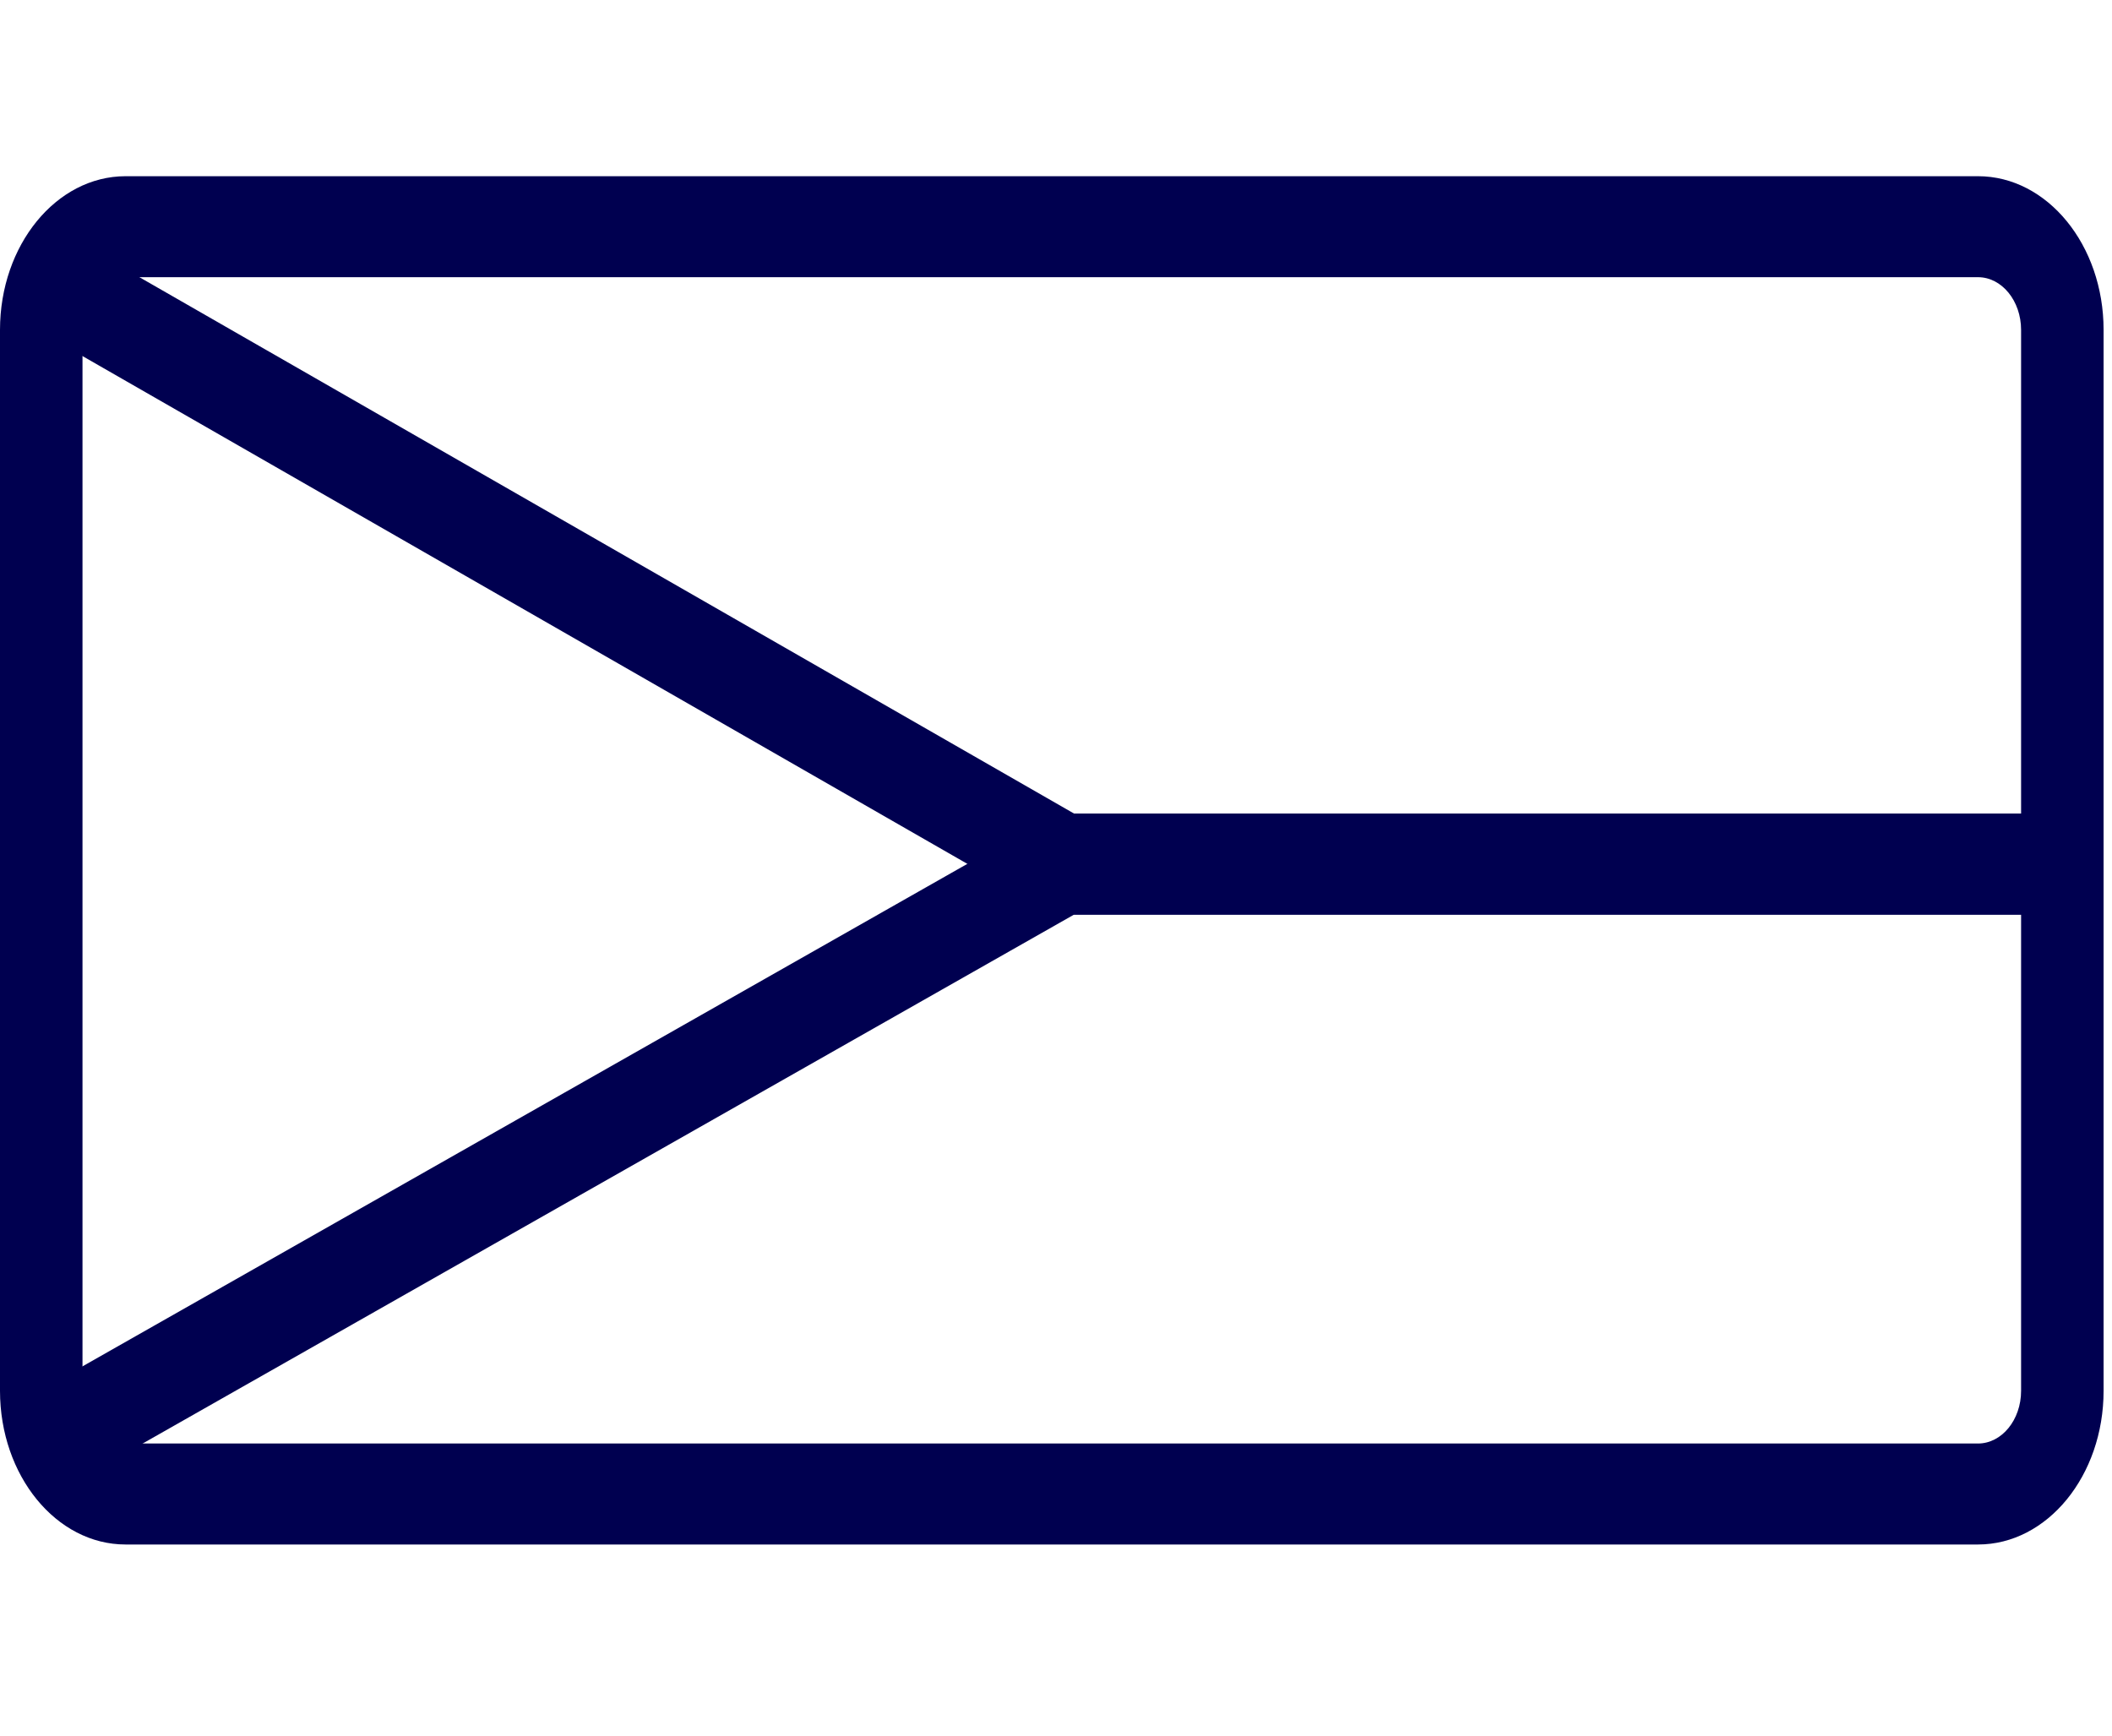
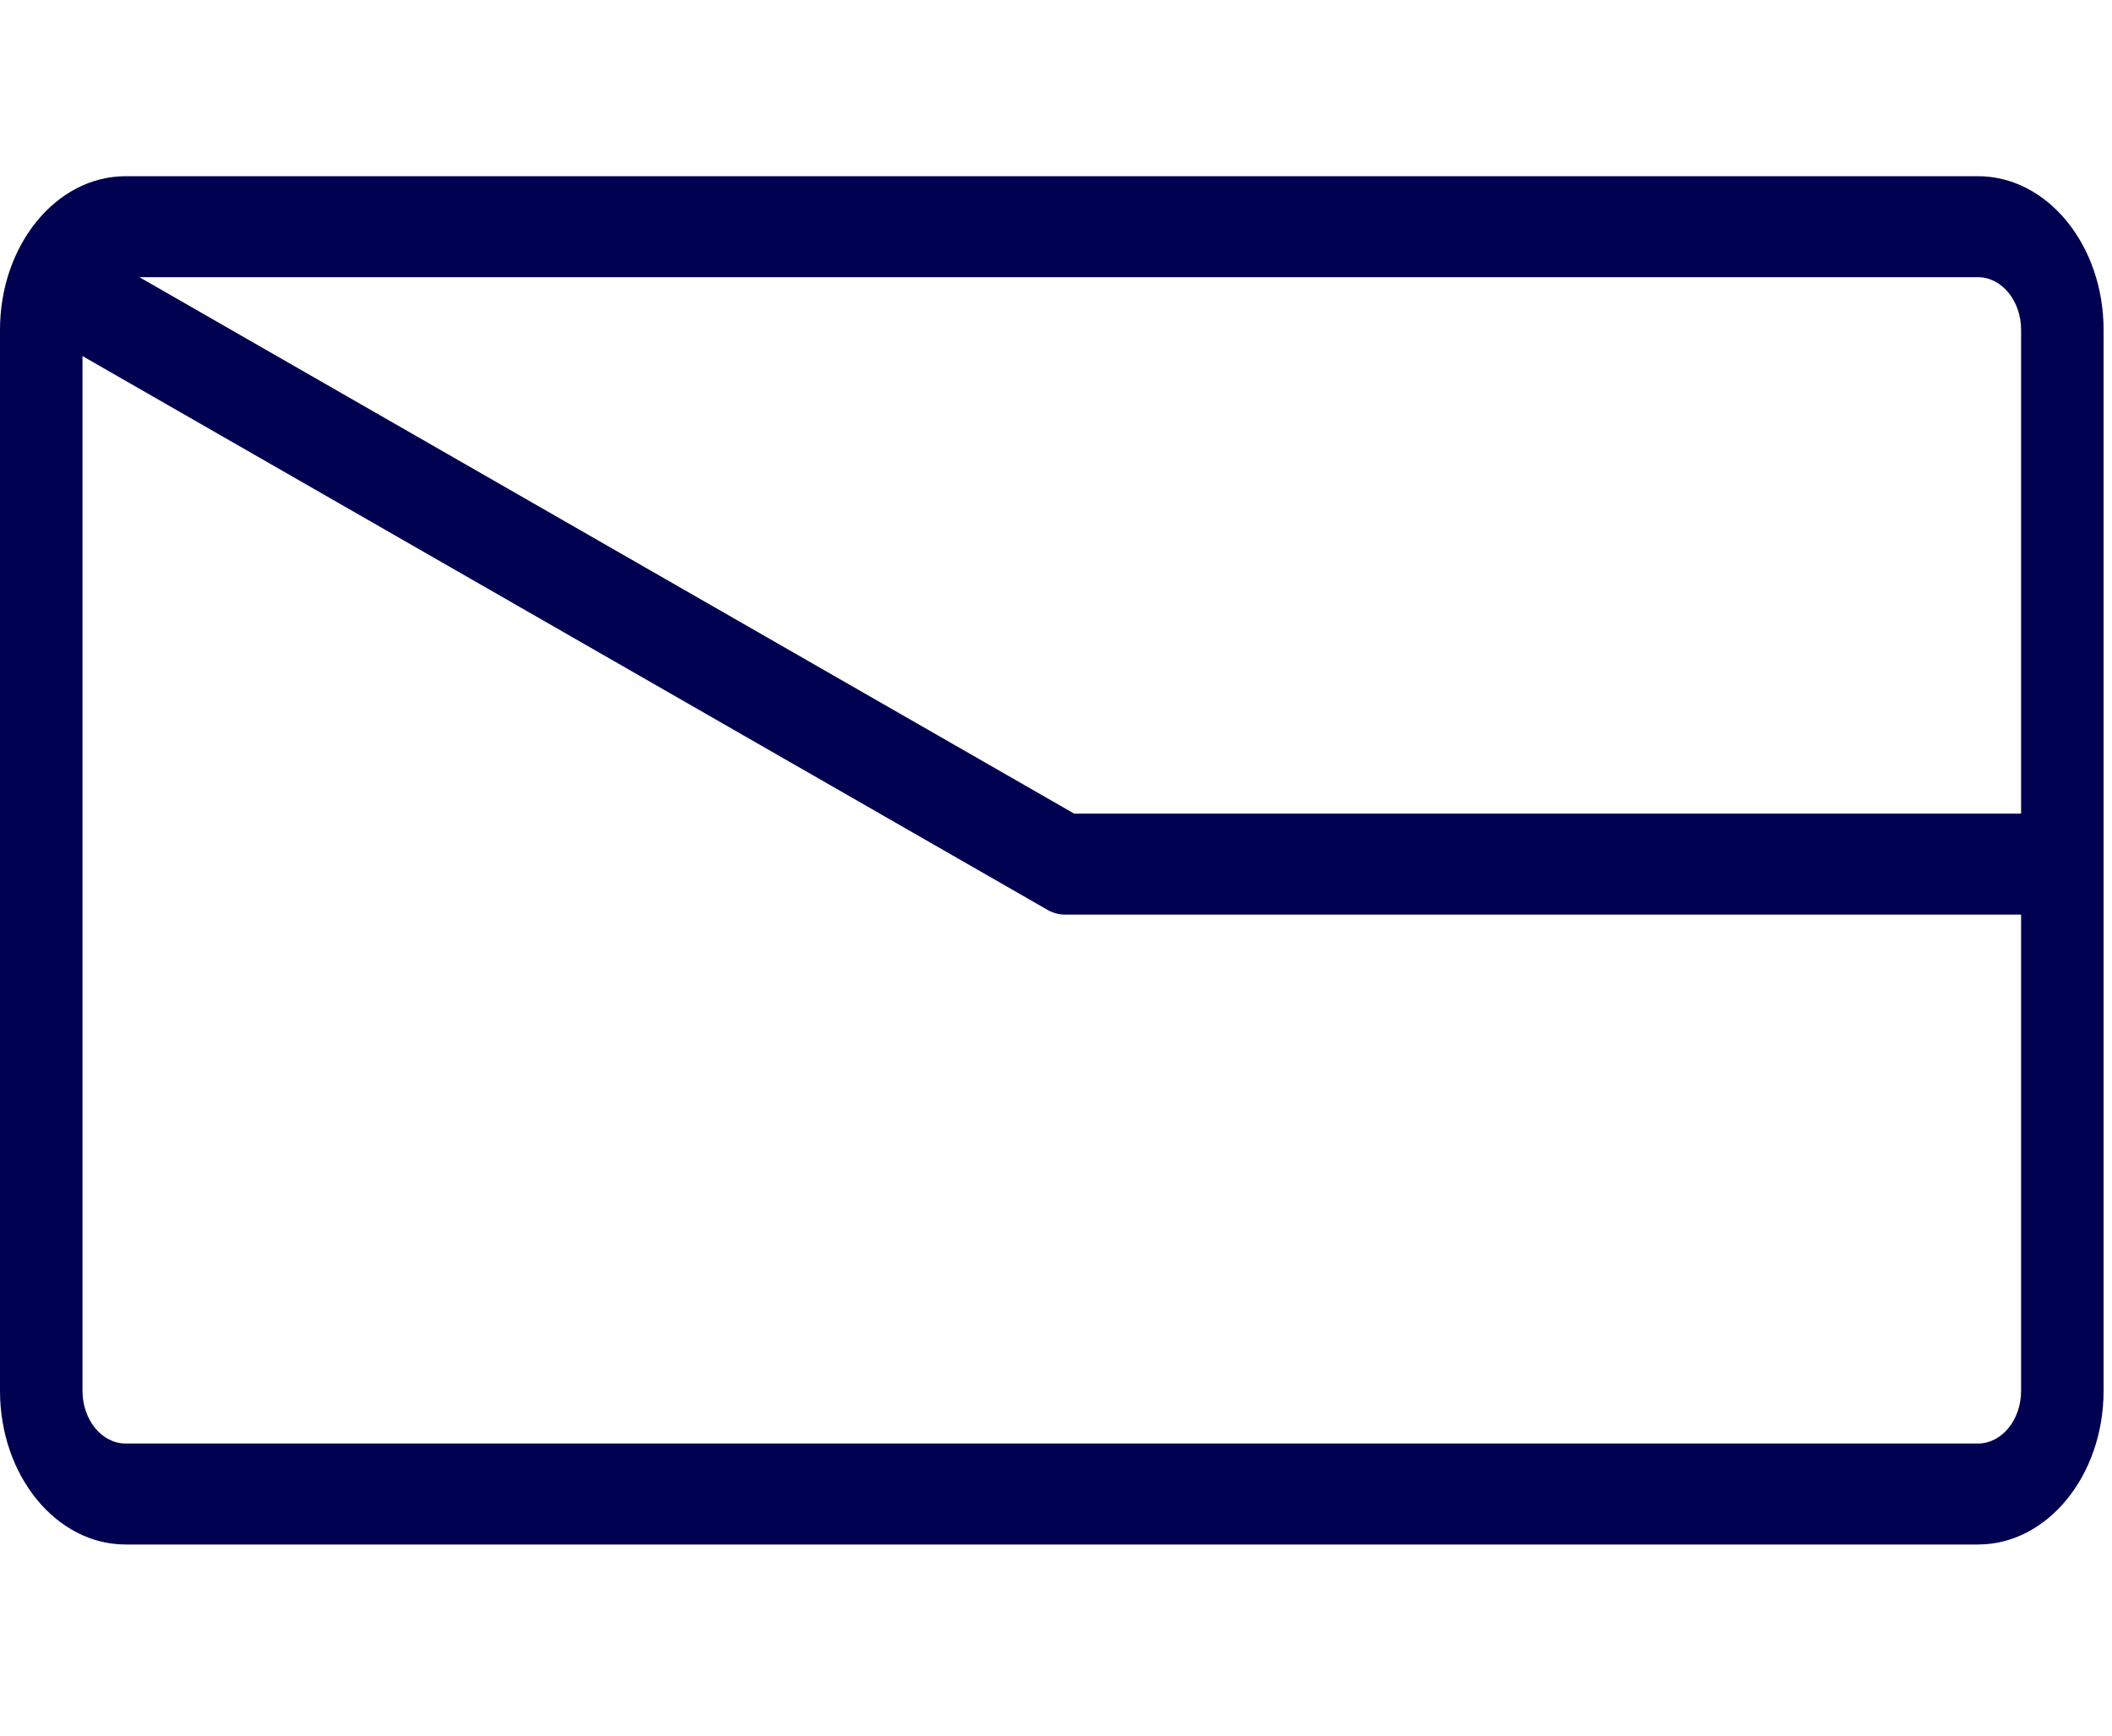
<svg xmlns="http://www.w3.org/2000/svg" width="100%" height="100%" viewBox="0 0 118 97" version="1.1" xml:space="preserve" style="fill-rule:evenodd;clip-rule:evenodd;stroke-linecap:round;stroke-linejoin:round;stroke-miterlimit:1.5;">
  <g id="cz" transform="matrix(1,0,0,1.224,0,-10.778)">
    <g transform="matrix(1.022,2.46519e-32,-3.69779e-32,1,1.42109e-14,2.849)">
      <path d="M115,21.015L115,69.444C115,73.316 111.924,76.46 108.135,76.46L6.865,76.46C3.076,76.46 0,73.316 0,69.444L0,21.015C0,17.143 3.076,14 6.865,14L108.135,14C111.924,14 115,17.143 115,21.015ZM110.49,21.015C110.489,19.688 109.435,18.61 108.135,18.61L6.865,18.61C5.565,18.61 4.51,19.688 4.51,21.015L4.51,69.444C4.51,70.772 5.565,71.85 6.865,71.85L108.135,71.85C109.435,71.85 110.49,70.772 110.49,69.444L110.49,21.015Z" style="fill:rgb(0,0,80);" />
    </g>
    <g transform="matrix(1,1.2326e-32,-1.2326e-32,1,1.42109e-14,0.001)">
      <path d="M5,22.696L59.5,48.249L115,48.249" style="fill:none;stroke:rgb(0,0,80);stroke-width:4.61px;" />
    </g>
    <g transform="matrix(1,1.2326e-32,-1.2326e-32,1,1.42109e-14,0.001)">
-       <path d="M4,74L59.5,48.249L115,48.249" style="fill:none;stroke:rgb(0,0,80);stroke-width:4.61px;" />
-     </g>
+       </g>
  </g>
</svg>